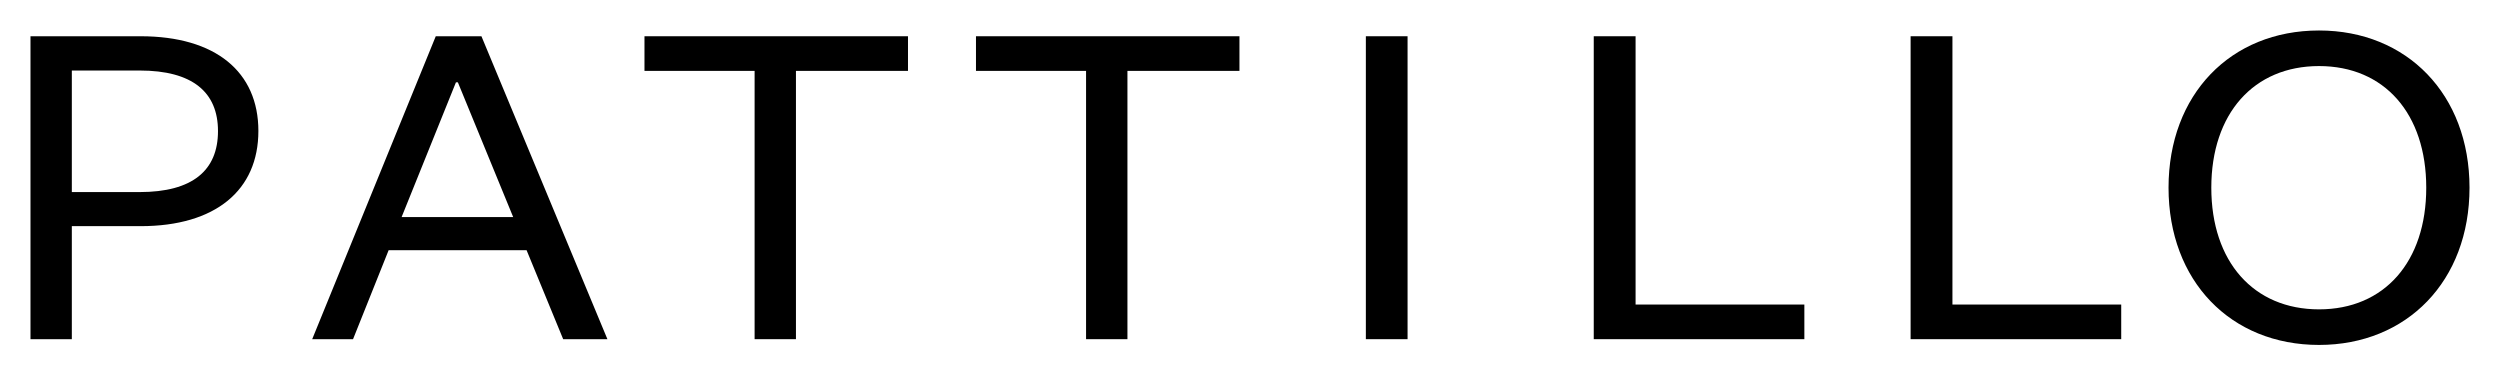
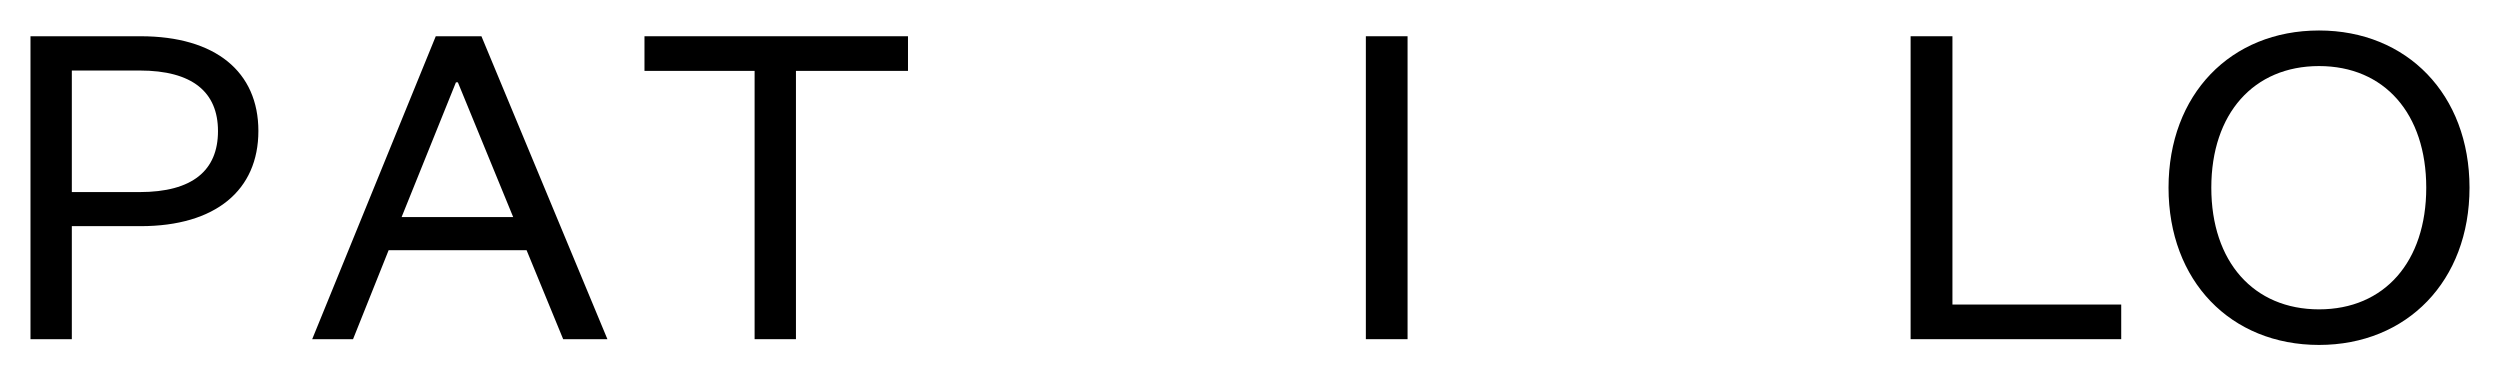
<svg xmlns="http://www.w3.org/2000/svg" id="Layer_1" data-name="Layer 1" viewBox="0 0 820 123.14">
  <path d="M23.56,111.25H10V11.89H46.11c24.61,0,38.64,11.67,38.64,31.07s-14,31.22-38.64,31.22H23.56ZM45.8,63c17.35,0,25.7-7.1,25.7-20,0-12.77-8.35-19.87-25.7-19.87H23.56V63Z" />
  <path d="M157.91,11.89l41.32,99.36H184.72l-12-29.18H127.47L115.8,111.25H102.4l40.53-99.36Zm-26.18,59.3h36.59L150.18,27h-.63Z" />
  <path d="M247.51,111.25v-88H211.39V11.89h86.43V23.25H261.07v88Z" />
-   <path d="M356.23,111.25v-88H320.12V11.89h86.42V23.25H369.8v88Z" />
  <path d="M461.68,11.89v99.36H448V11.89Z" />
-   <path d="M536.47,11.89v88h55.36v11.36H522.75V11.89Z" />
  <path d="M640.4,11.89v88h55.36v11.36H626.68V11.89Z" />
  <path d="M760.64,113.14c-29,0-49.36-21-49.36-51.57S731.62,10,760.64,10C789.5,10,810,31,810,61.57S789.5,113.14,760.64,113.14Zm0-91.47c-21.45,0-35.33,15.61-35.33,39.9s13.88,39.9,35.33,39.9,35.17-15.62,35.17-39.9S782.09,21.67,760.64,21.67Z" />
</svg>